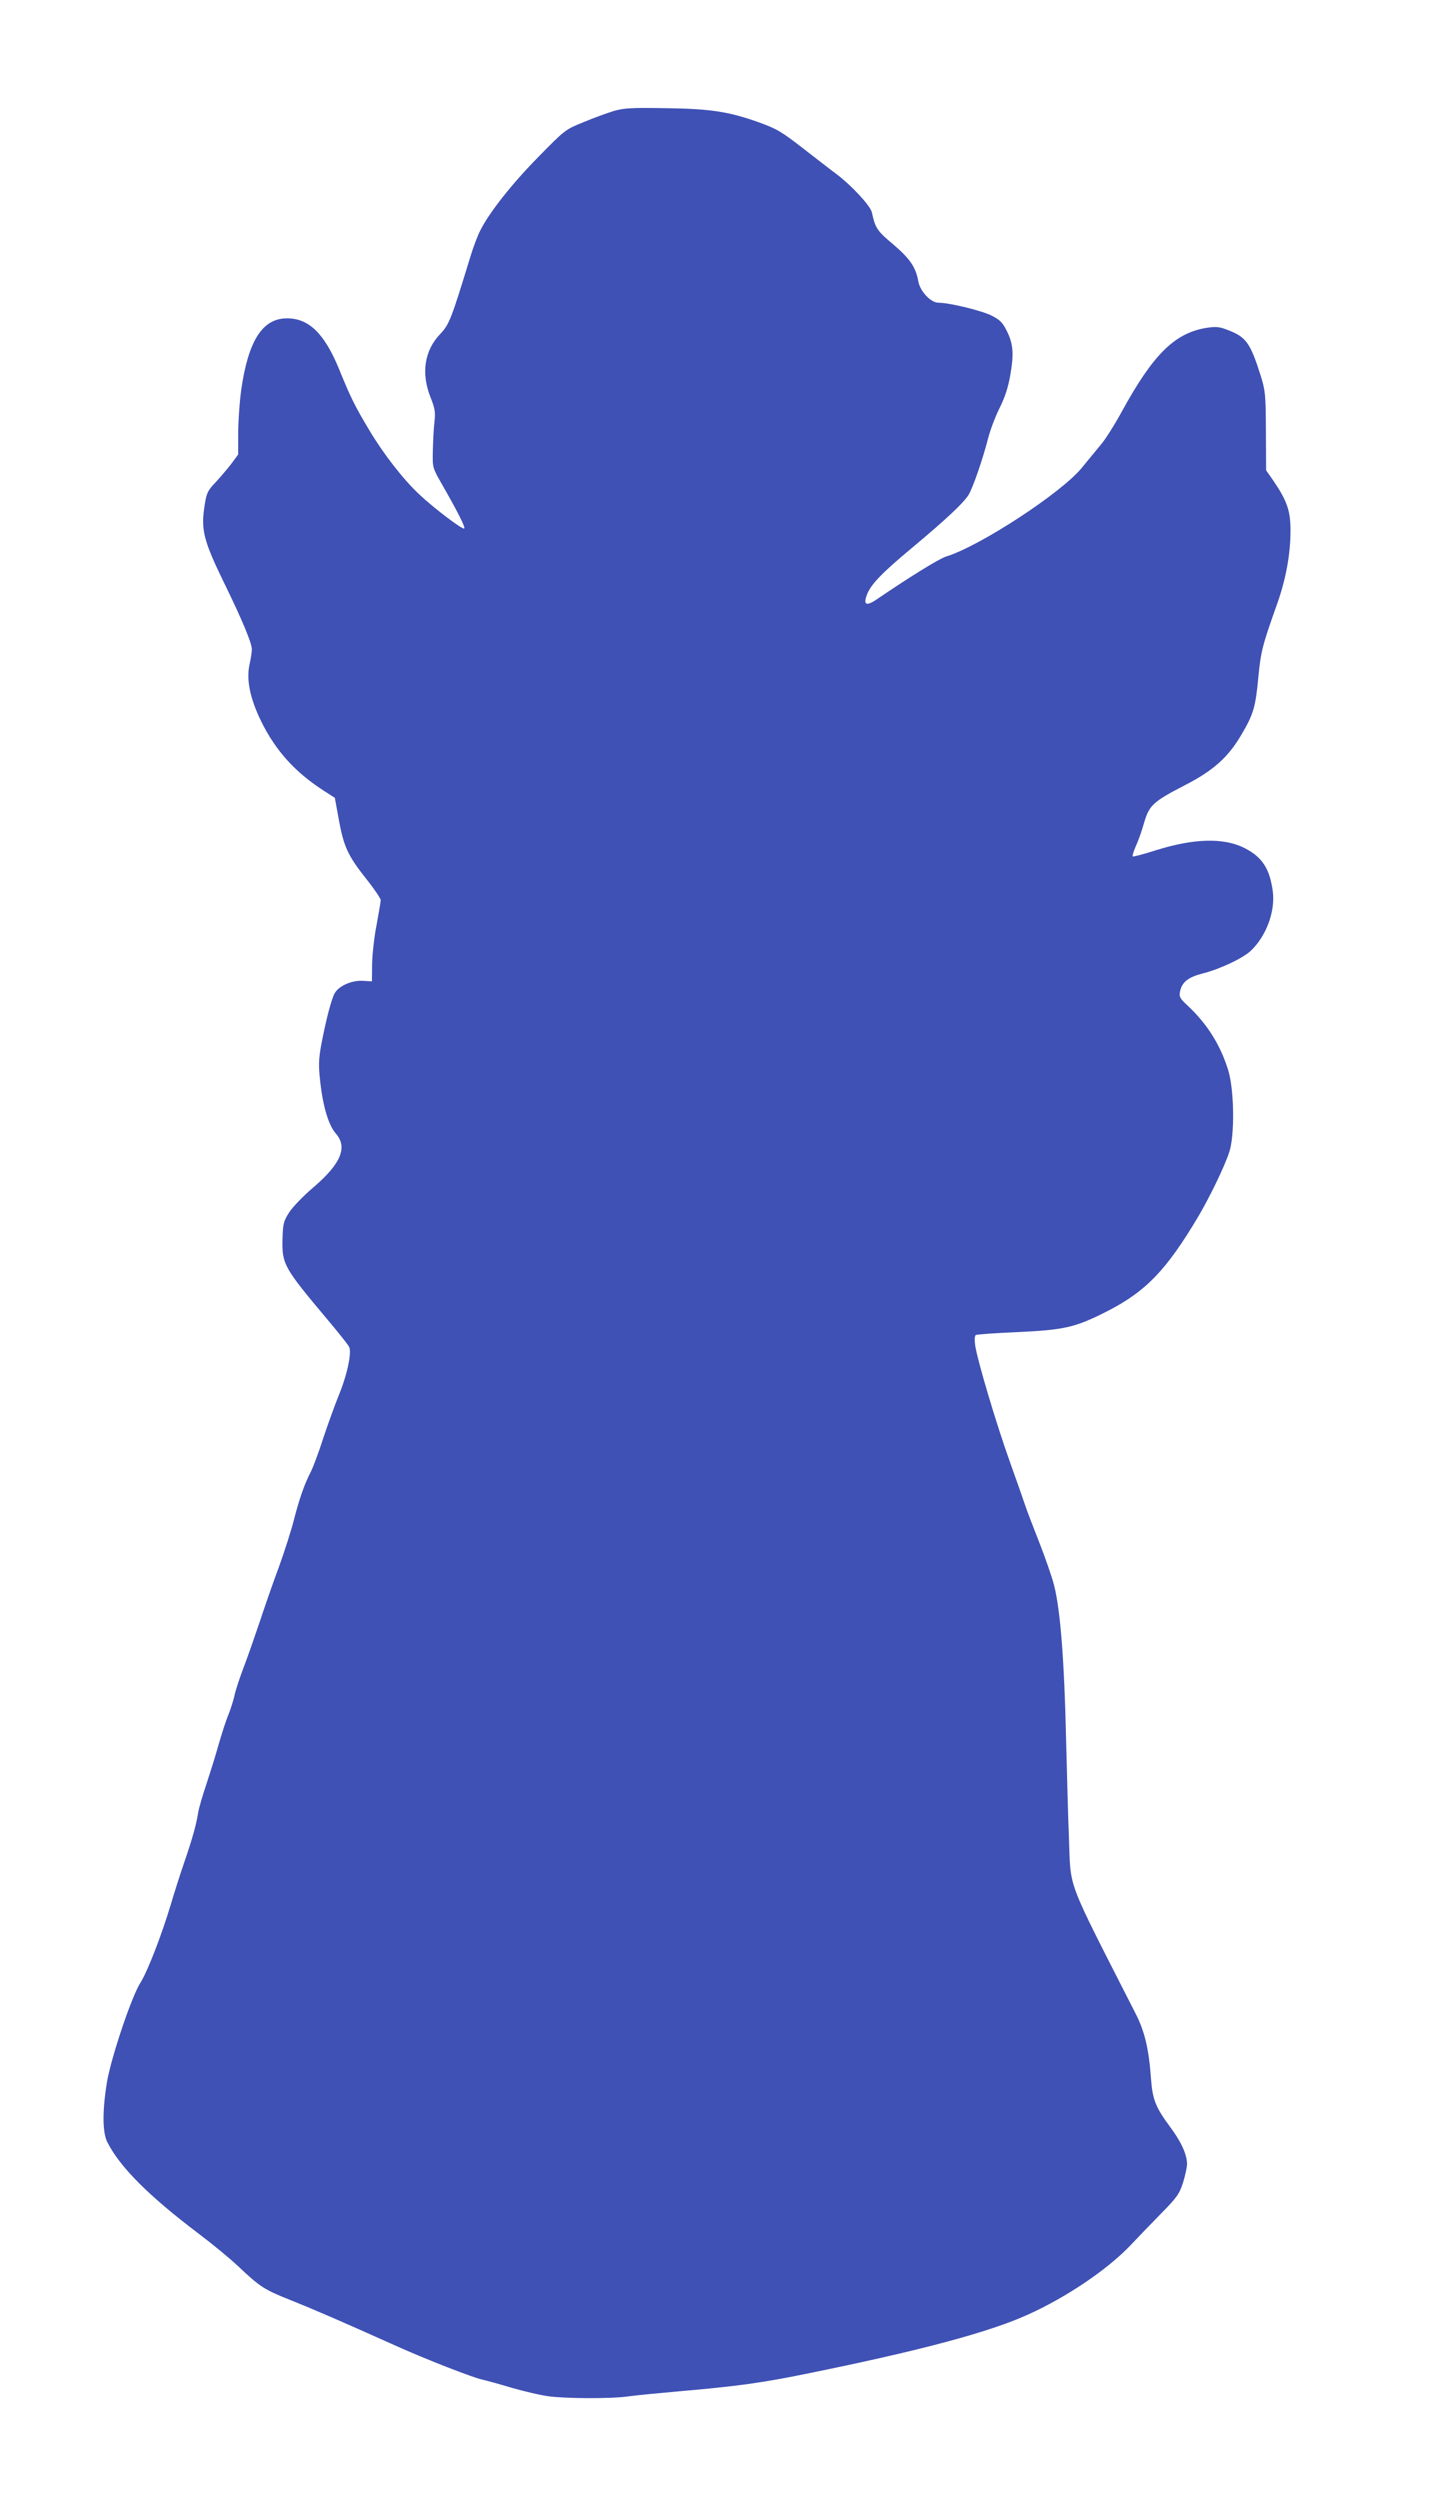
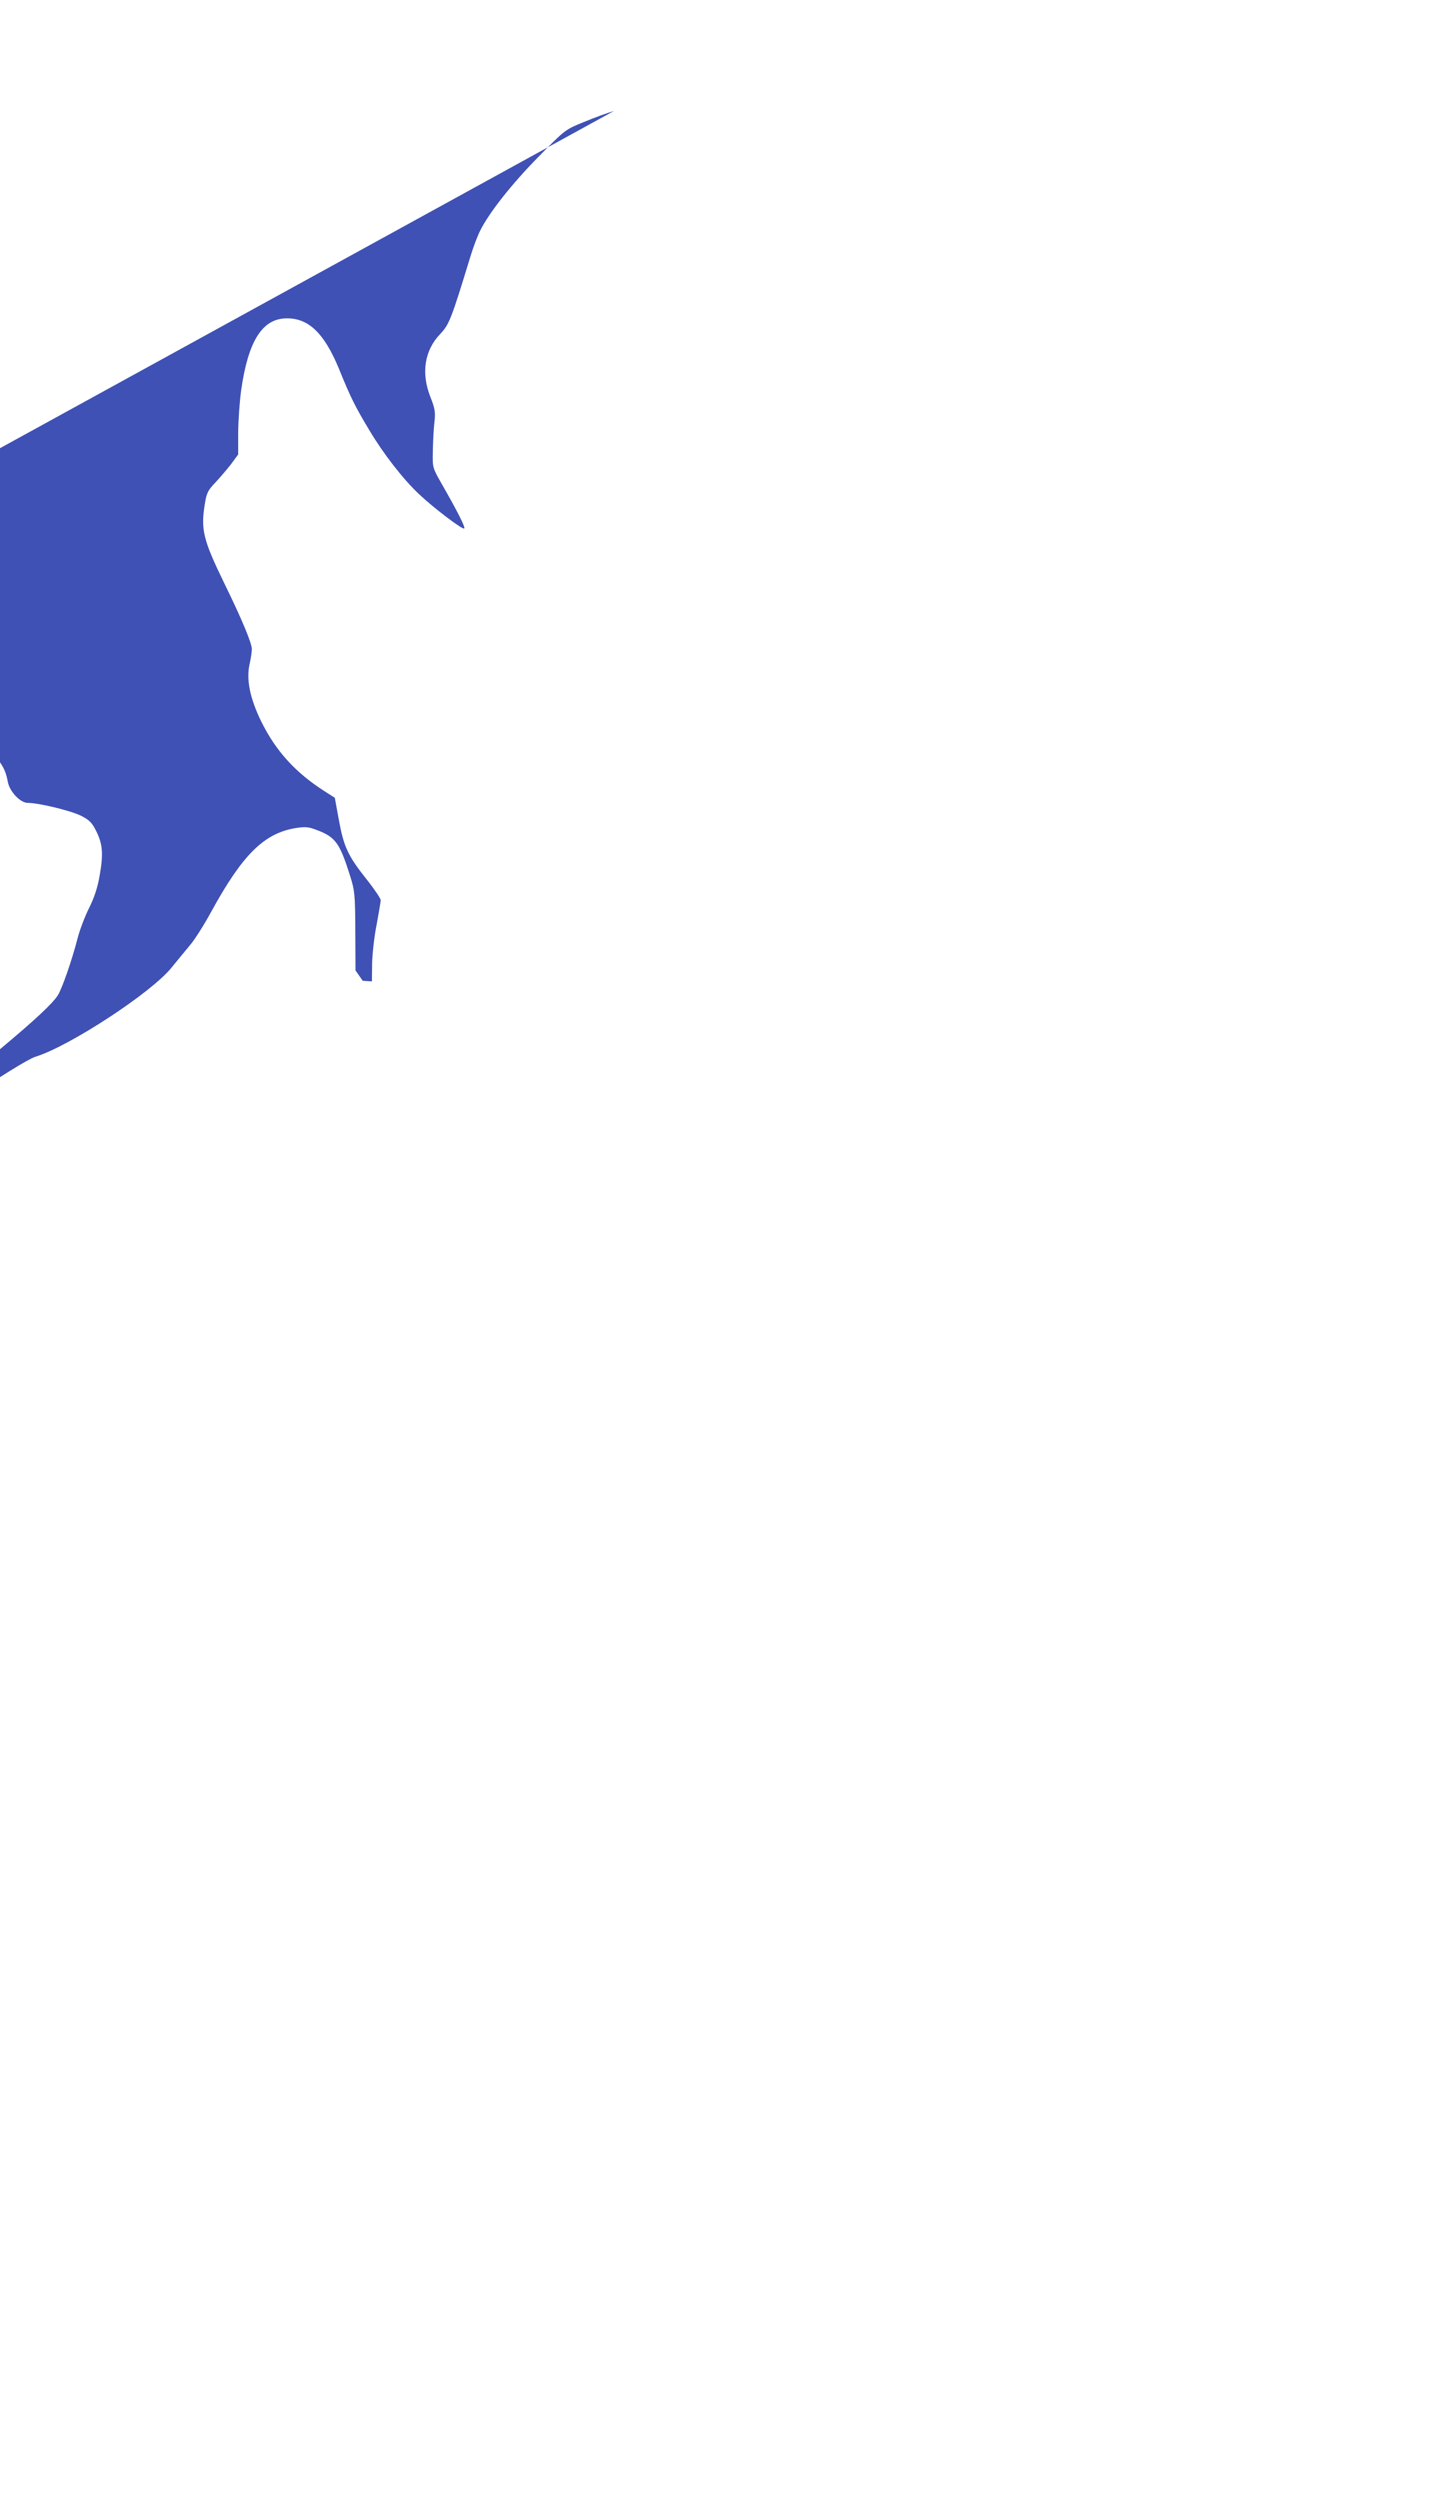
<svg xmlns="http://www.w3.org/2000/svg" version="1.0" width="735pt" height="1280pt" viewBox="0 0 735 1280" preserveAspectRatio="xMidYMid meet">
  <g transform="translate(0,1280) scale(0.1,-0.1)" fill="#3f51b5" stroke="none">
-     <path d="M3145 12232 c-33 -10 -103 -35 -155 -57 -94 -38 -96 -39 -233 -179 -135 -137 -251 -284 -297 -376 -13 -25 -36 -85 -51 -135 -98 -321 -108 -346 -154 -395 -81 -84 -99 -201 -50 -324 23 -58 26 -76 20 -129 -4 -34 -7 -100 -8 -147 -2 -84 -1 -86 44 -165 82 -143 123 -224 117 -231 -8 -8 -156 104 -232 176 -81 76 -182 206 -253 325 -74 123 -97 169 -157 317 -75 181 -154 258 -266 258 -126 0 -199 -115 -235 -370 -8 -61 -15 -159 -15 -219 l0 -108 -36 -49 c-21 -27 -57 -69 -81 -95 -37 -38 -45 -54 -53 -105 -23 -136 -10 -187 101 -415 88 -180 139 -302 139 -333 0 -14 -5 -47 -11 -74 -19 -80 1 -177 59 -296 75 -152 176 -263 327 -359 l50 -32 21 -115 c25 -136 46 -182 143 -304 39 -49 71 -97 71 -105 0 -9 -10 -65 -21 -126 -12 -60 -22 -150 -23 -200 l-1 -90 -47 3 c-54 3 -119 -24 -142 -61 -17 -25 -47 -142 -71 -269 -13 -73 -14 -104 -5 -185 14 -128 43 -225 80 -267 62 -70 26 -155 -114 -275 -51 -43 -107 -101 -125 -129 -29 -46 -32 -58 -34 -139 -3 -127 8 -145 234 -414 53 -63 101 -123 107 -135 15 -29 -10 -146 -55 -254 -19 -47 -54 -144 -78 -216 -23 -72 -52 -149 -64 -172 -32 -62 -58 -137 -85 -242 -13 -52 -48 -162 -78 -245 -31 -82 -74 -208 -98 -280 -24 -71 -60 -175 -81 -230 -21 -55 -43 -121 -48 -147 -6 -26 -20 -71 -32 -100 -12 -29 -34 -98 -50 -153 -15 -55 -44 -146 -62 -201 -19 -56 -38 -121 -42 -145 -9 -60 -30 -135 -71 -254 -19 -55 -50 -152 -69 -216 -46 -154 -119 -343 -155 -400 -45 -69 -148 -376 -171 -504 -25 -148 -25 -264 1 -314 65 -128 212 -275 470 -470 69 -52 159 -126 200 -165 112 -106 134 -120 270 -174 120 -48 254 -106 535 -232 148 -67 401 -166 448 -175 18 -4 84 -22 147 -41 63 -18 147 -38 185 -43 88 -13 329 -14 415 -1 36 5 148 16 250 25 310 27 429 43 682 95 570 116 915 209 1112 298 198 89 408 231 526 355 36 38 106 111 157 163 83 84 94 101 113 160 11 36 20 78 20 93 0 49 -30 115 -87 191 -73 99 -89 138 -97 240 -11 156 -32 247 -79 339 -364 715 -331 629 -342 906 -4 88 -10 322 -15 520 -9 387 -29 643 -61 768 -11 43 -46 144 -78 225 -32 81 -64 165 -71 187 -7 22 -42 121 -77 219 -69 192 -167 521 -178 597 -4 29 -3 49 3 53 6 4 100 10 209 15 245 11 301 24 464 107 198 101 303 210 466 484 59 100 133 252 159 330 29 86 26 318 -5 420 -41 132 -109 239 -211 334 -37 34 -41 43 -36 69 10 48 41 73 114 92 89 22 210 79 250 118 79 76 125 202 111 305 -16 115 -54 173 -143 219 -107 55 -261 51 -460 -12 -60 -19 -112 -33 -114 -30 -3 3 4 26 16 53 12 26 31 79 42 119 26 89 45 108 210 193 146 75 222 144 289 259 61 103 72 141 86 291 13 136 21 166 99 385 43 123 66 249 66 369 0 101 -18 152 -88 255 l-37 53 -1 202 c-1 187 -3 207 -27 283 -52 165 -74 197 -165 232 -46 18 -61 20 -114 12 -162 -27 -272 -136 -433 -430 -37 -68 -86 -145 -109 -171 -22 -27 -64 -77 -93 -113 -101 -127 -524 -404 -698 -457 -35 -11 -184 -103 -350 -216 -56 -39 -74 -33 -56 17 18 53 75 113 229 241 176 147 266 231 293 274 23 39 71 177 100 289 11 44 38 114 59 156 27 54 44 105 55 170 19 109 15 160 -20 228 -20 40 -34 54 -78 76 -54 26 -215 65 -271 65 -38 0 -93 58 -102 108 -13 74 -43 117 -128 190 -83 69 -93 84 -110 164 -8 35 -104 138 -182 197 -34 25 -108 83 -165 127 -117 91 -139 104 -236 139 -150 53 -243 68 -468 71 -179 3 -219 1 -270 -14z" />
+     <path d="M3145 12232 c-33 -10 -103 -35 -155 -57 -94 -38 -96 -39 -233 -179 -135 -137 -251 -284 -297 -376 -13 -25 -36 -85 -51 -135 -98 -321 -108 -346 -154 -395 -81 -84 -99 -201 -50 -324 23 -58 26 -76 20 -129 -4 -34 -7 -100 -8 -147 -2 -84 -1 -86 44 -165 82 -143 123 -224 117 -231 -8 -8 -156 104 -232 176 -81 76 -182 206 -253 325 -74 123 -97 169 -157 317 -75 181 -154 258 -266 258 -126 0 -199 -115 -235 -370 -8 -61 -15 -159 -15 -219 l0 -108 -36 -49 c-21 -27 -57 -69 -81 -95 -37 -38 -45 -54 -53 -105 -23 -136 -10 -187 101 -415 88 -180 139 -302 139 -333 0 -14 -5 -47 -11 -74 -19 -80 1 -177 59 -296 75 -152 176 -263 327 -359 l50 -32 21 -115 c25 -136 46 -182 143 -304 39 -49 71 -97 71 -105 0 -9 -10 -65 -21 -126 -12 -60 -22 -150 -23 -200 l-1 -90 -47 3 l-37 53 -1 202 c-1 187 -3 207 -27 283 -52 165 -74 197 -165 232 -46 18 -61 20 -114 12 -162 -27 -272 -136 -433 -430 -37 -68 -86 -145 -109 -171 -22 -27 -64 -77 -93 -113 -101 -127 -524 -404 -698 -457 -35 -11 -184 -103 -350 -216 -56 -39 -74 -33 -56 17 18 53 75 113 229 241 176 147 266 231 293 274 23 39 71 177 100 289 11 44 38 114 59 156 27 54 44 105 55 170 19 109 15 160 -20 228 -20 40 -34 54 -78 76 -54 26 -215 65 -271 65 -38 0 -93 58 -102 108 -13 74 -43 117 -128 190 -83 69 -93 84 -110 164 -8 35 -104 138 -182 197 -34 25 -108 83 -165 127 -117 91 -139 104 -236 139 -150 53 -243 68 -468 71 -179 3 -219 1 -270 -14z" />
  </g>
</svg>